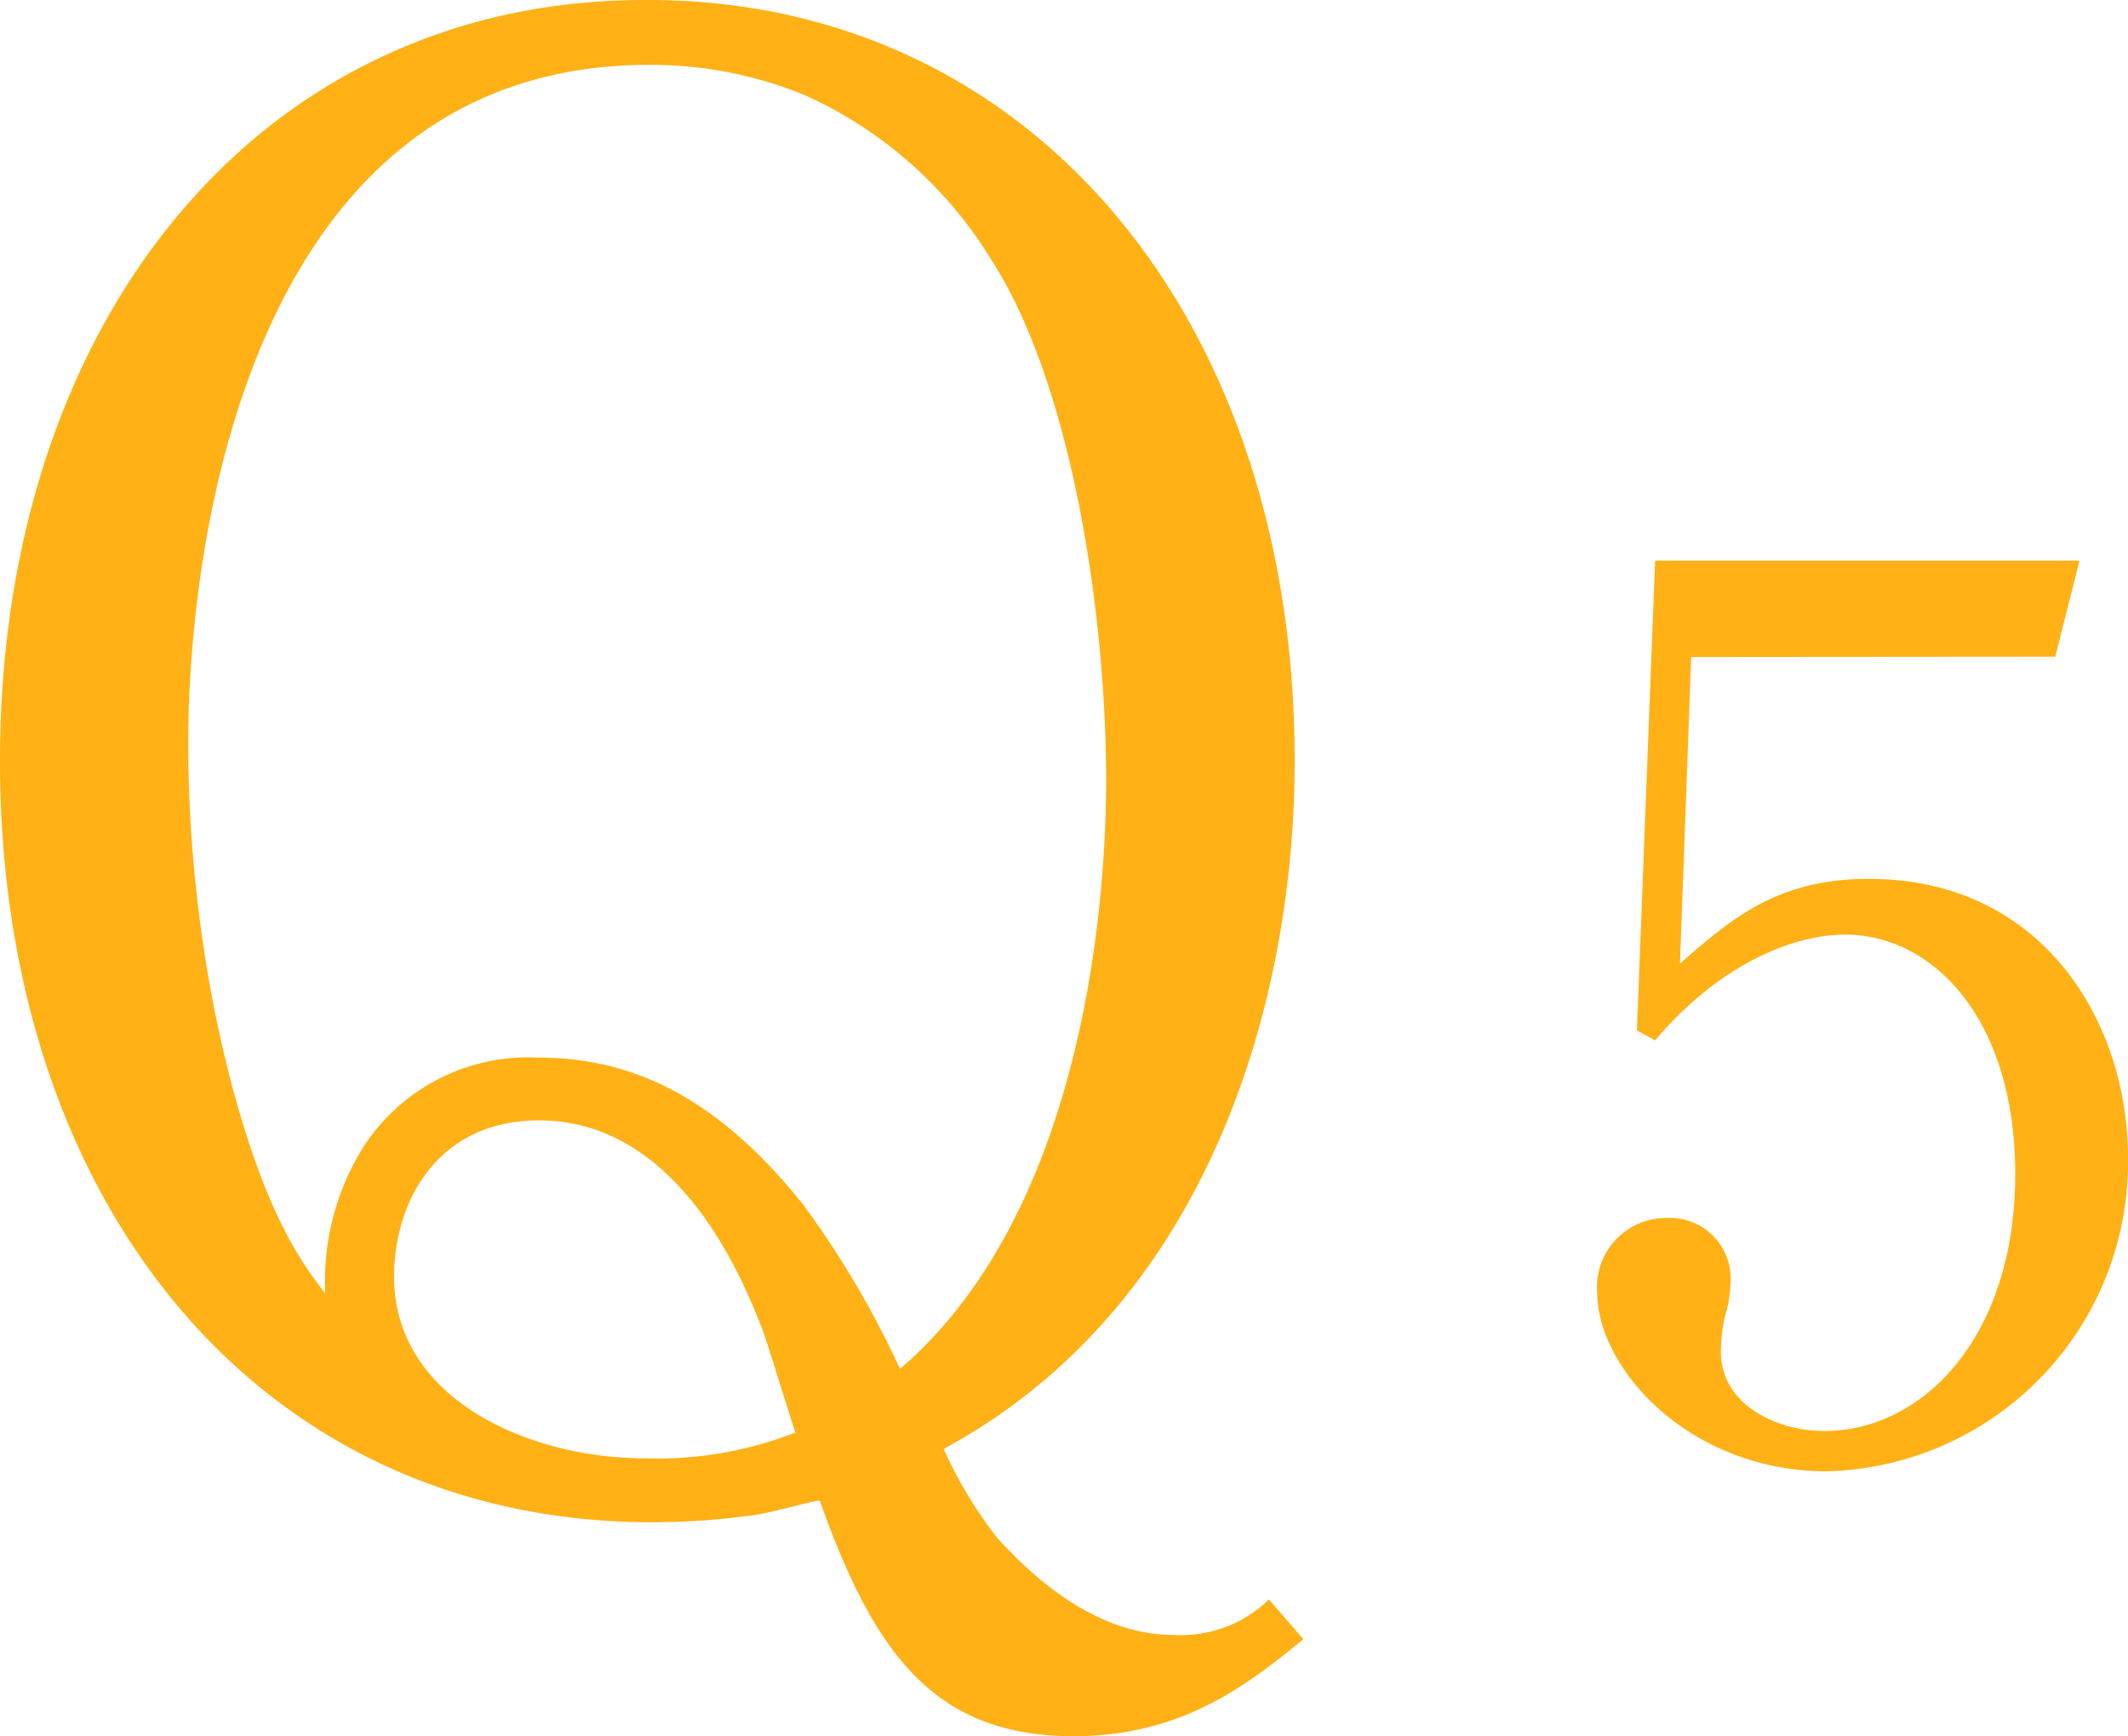
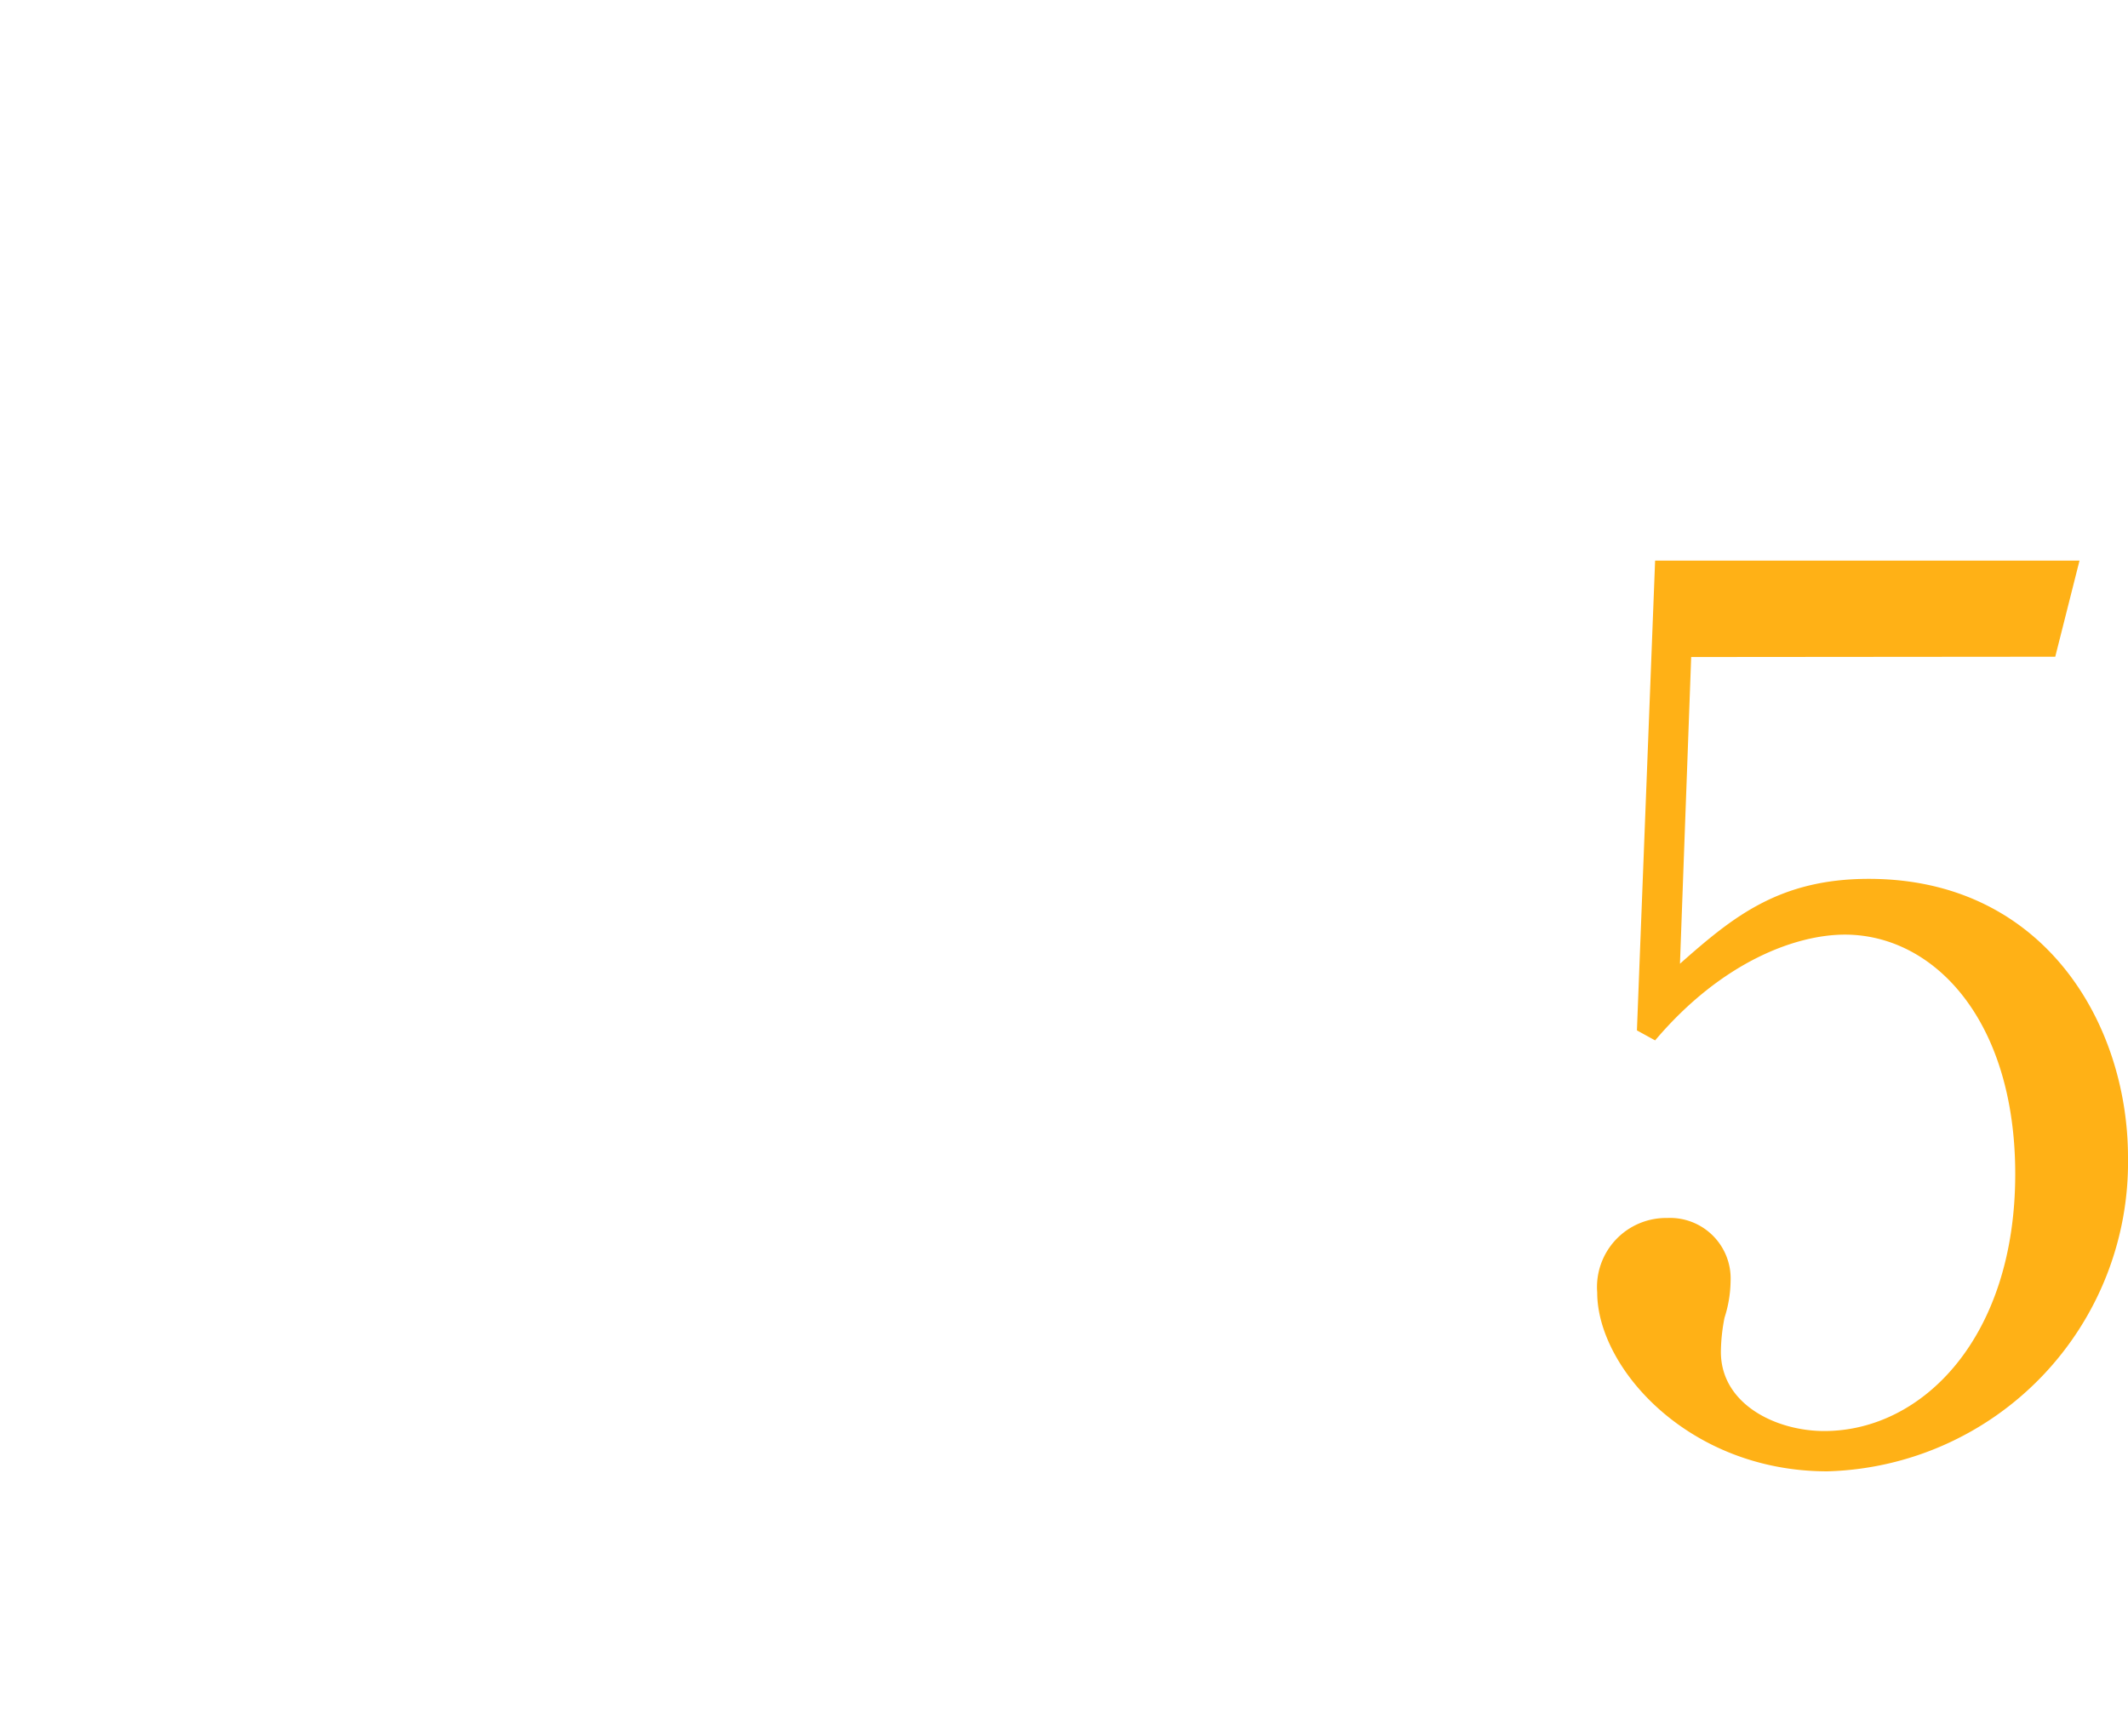
<svg xmlns="http://www.w3.org/2000/svg" viewBox="0 0 70.2 57.29">
  <defs>
    <style>.cls-1{fill:#ffb116;}</style>
  </defs>
  <g id="レイヤー_2" data-name="レイヤー 2">
    <g id="レイヤー_1-2" data-name="レイヤー 1">
-       <path class="cls-1" d="M43,54.09c-1.77,1.43-3.93,3.2-7.59,3.2-4.64,0-6.6-2.81-8.37-7.78-.39.06-1.05.26-2,.46a24.51,24.51,0,0,1-3.53.26C8.57,50.23,0,39.7,0,25.11S8.63-.07,21.39,0C33.94,0,42.71,10.4,42.71,25.11c0,8-2.88,18-11.58,22.7a14.23,14.23,0,0,0,1.77,2.94c.91,1,3.07,3.2,5.82,3.2a4.19,4.19,0,0,0,3.14-1.17ZM36.49,25.77c0-5.63-1.17-13.15-3.79-17.2a13.88,13.88,0,0,0-6.15-5.43,13.35,13.35,0,0,0-5.16-1C8.31,2.16,6.21,17.72,6.21,24.52c0,7.2,1.77,13.35,3.14,16a12.41,12.41,0,0,0,1.38,2.16,8.35,8.35,0,0,1,1.3-4.9,6.48,6.48,0,0,1,5.76-2.88c3.6,0,6.28,1.83,8.7,4.84a31.06,31.06,0,0,1,3.2,5.43C36,39.76,36.49,29,36.49,25.77Zm-11.38,18c-1.5-3.92-3.92-6.8-7.32-6.8S13,39.7,13,42.12c0,4.12,4.58,6,8.24,6a12.55,12.55,0,0,0,5-.85C26,46.56,25.31,44.28,25.11,43.75Z" />
      <path class="cls-1" d="M55.79,21.68,55.42,31.8C57.15,30.27,58.68,29,61.65,29c5.78,0,8.55,4.78,8.55,9.19a10.2,10.2,0,0,1-9.92,10.36c-4.57,0-7.59-3.41-7.59-5.9A2.28,2.28,0,0,1,55,40.19a2,2,0,0,1,2.09,2.09,4.08,4.08,0,0,1-.2,1.2,6,6,0,0,0-.12,1.13c0,1.72,1.81,2.61,3.41,2.61,3.25,0,6.3-3.1,6.3-8.48,0-5.09-2.69-7.9-5.62-7.9-1.6,0-4.05.88-6.26,3.49L54,34l.6-15.5h14l-.8,3.17Z" />
    </g>
  </g>
</svg>